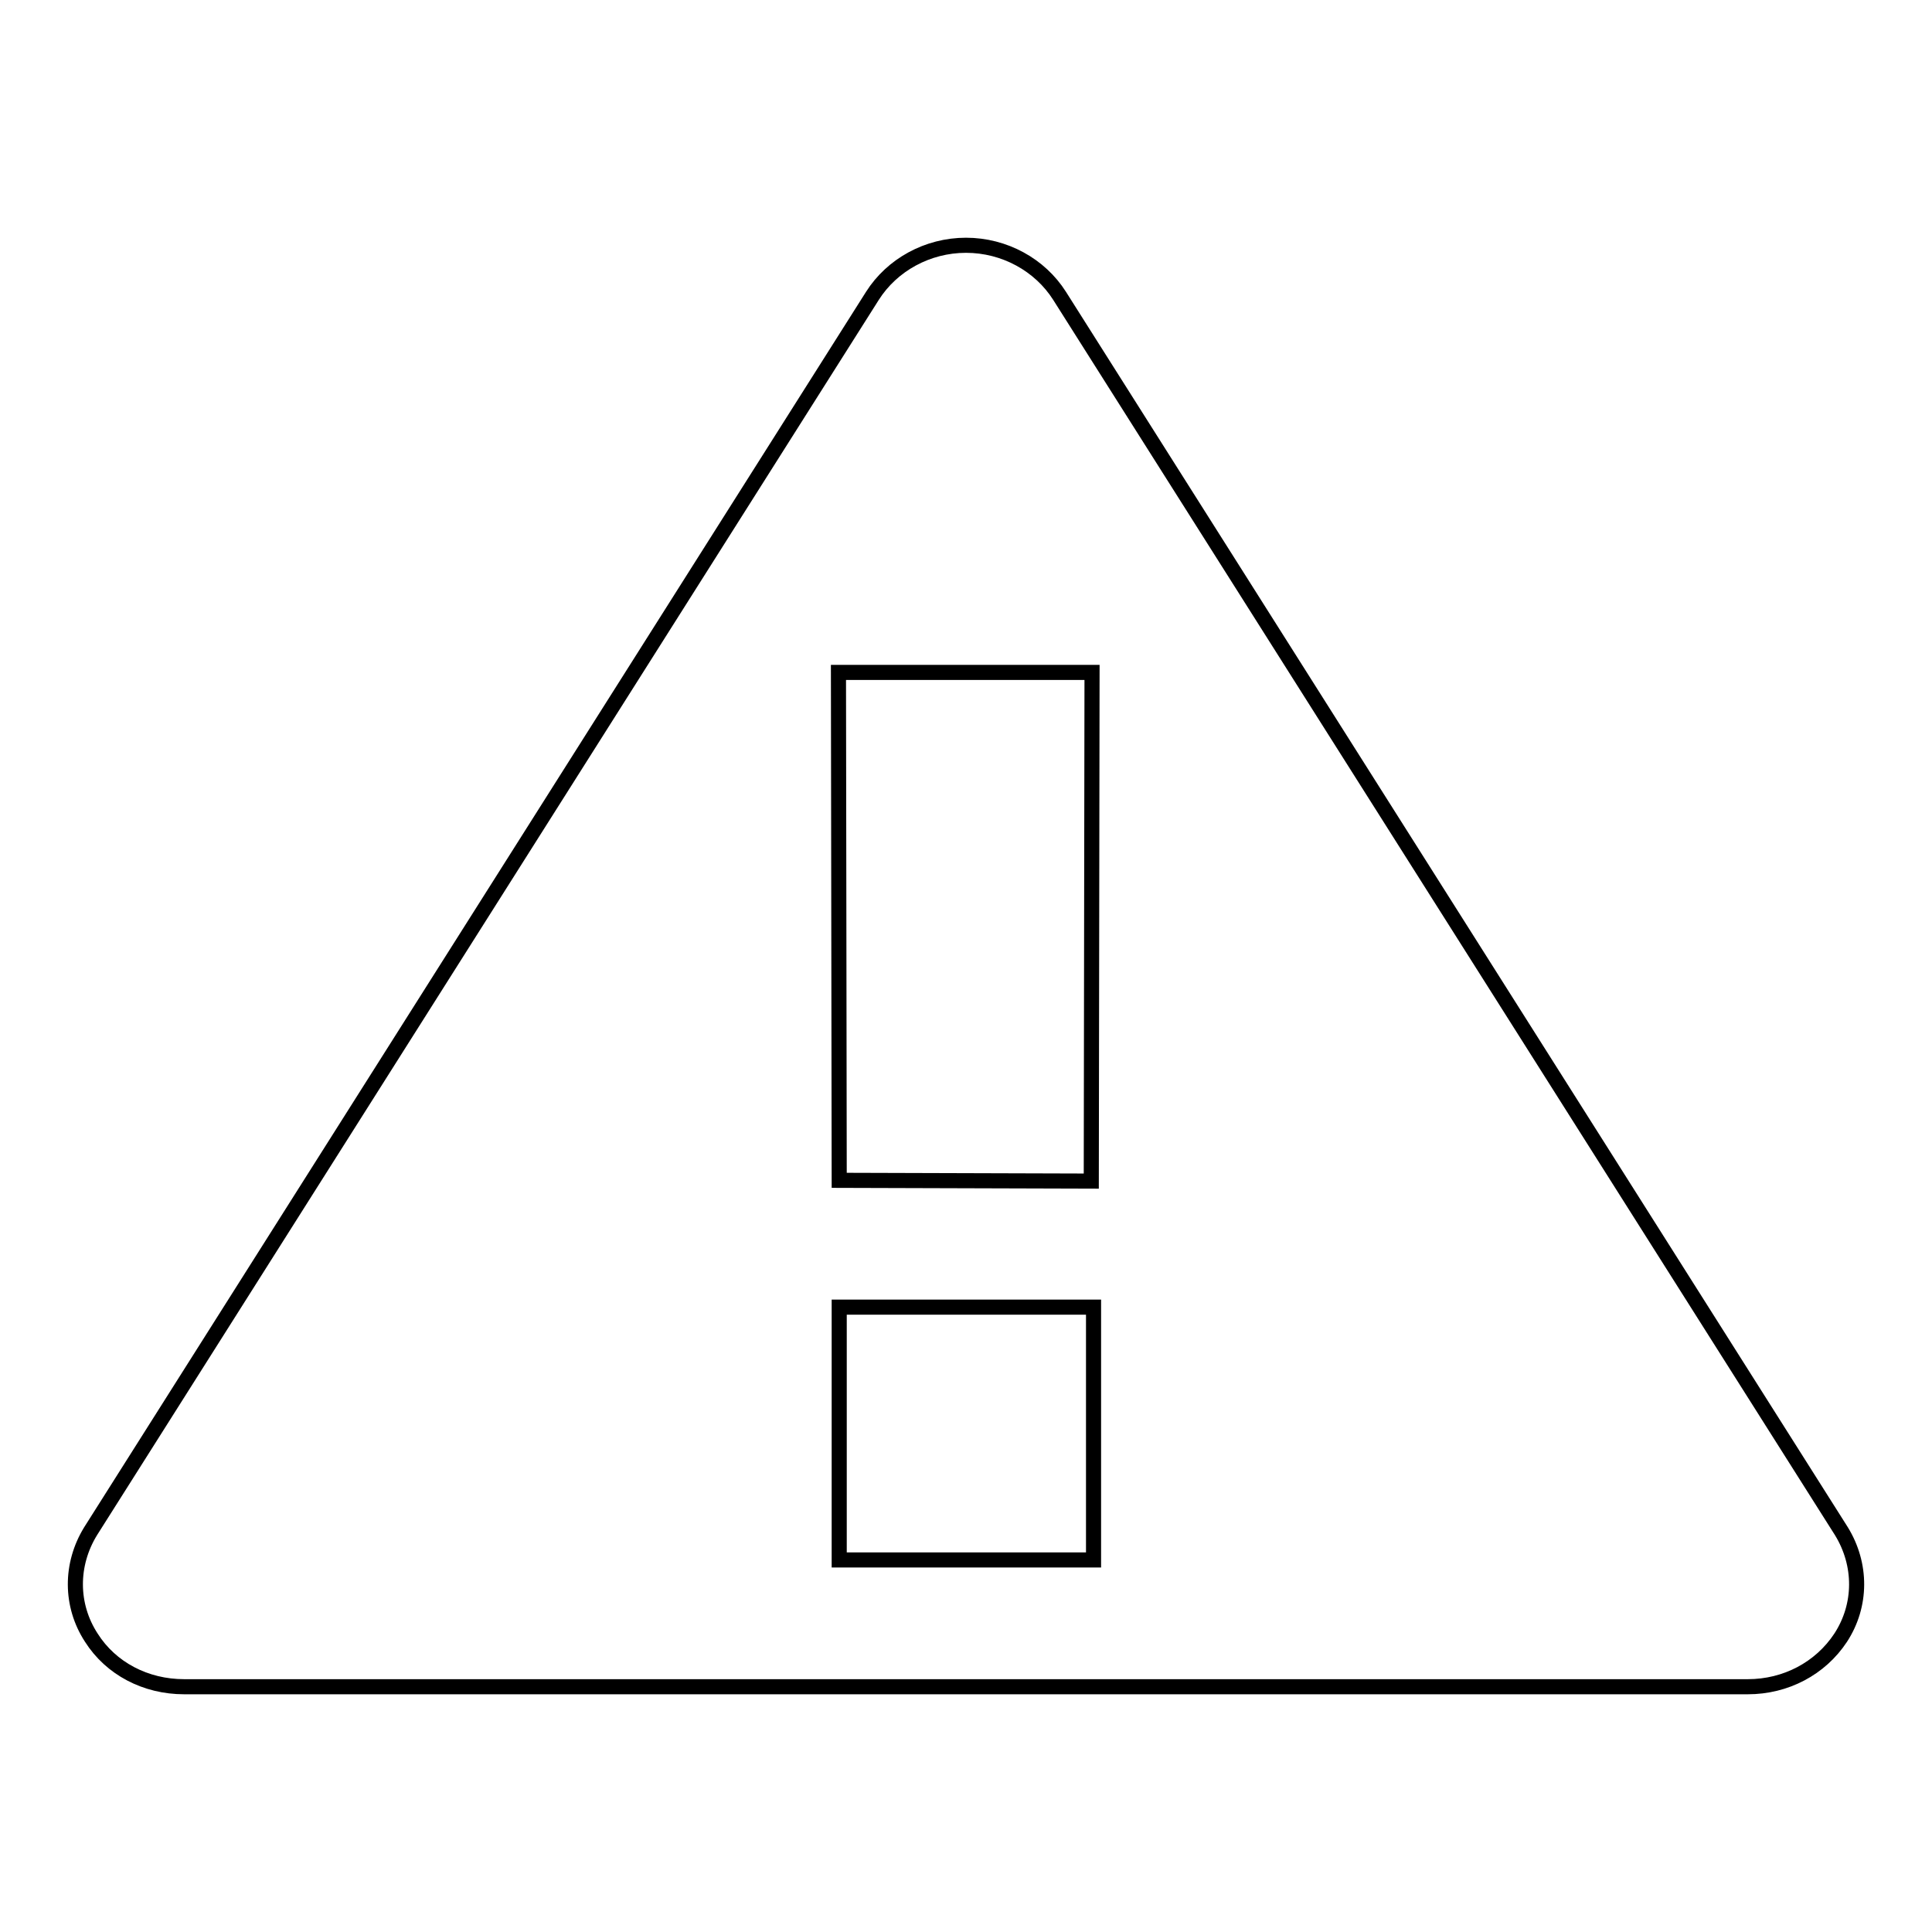
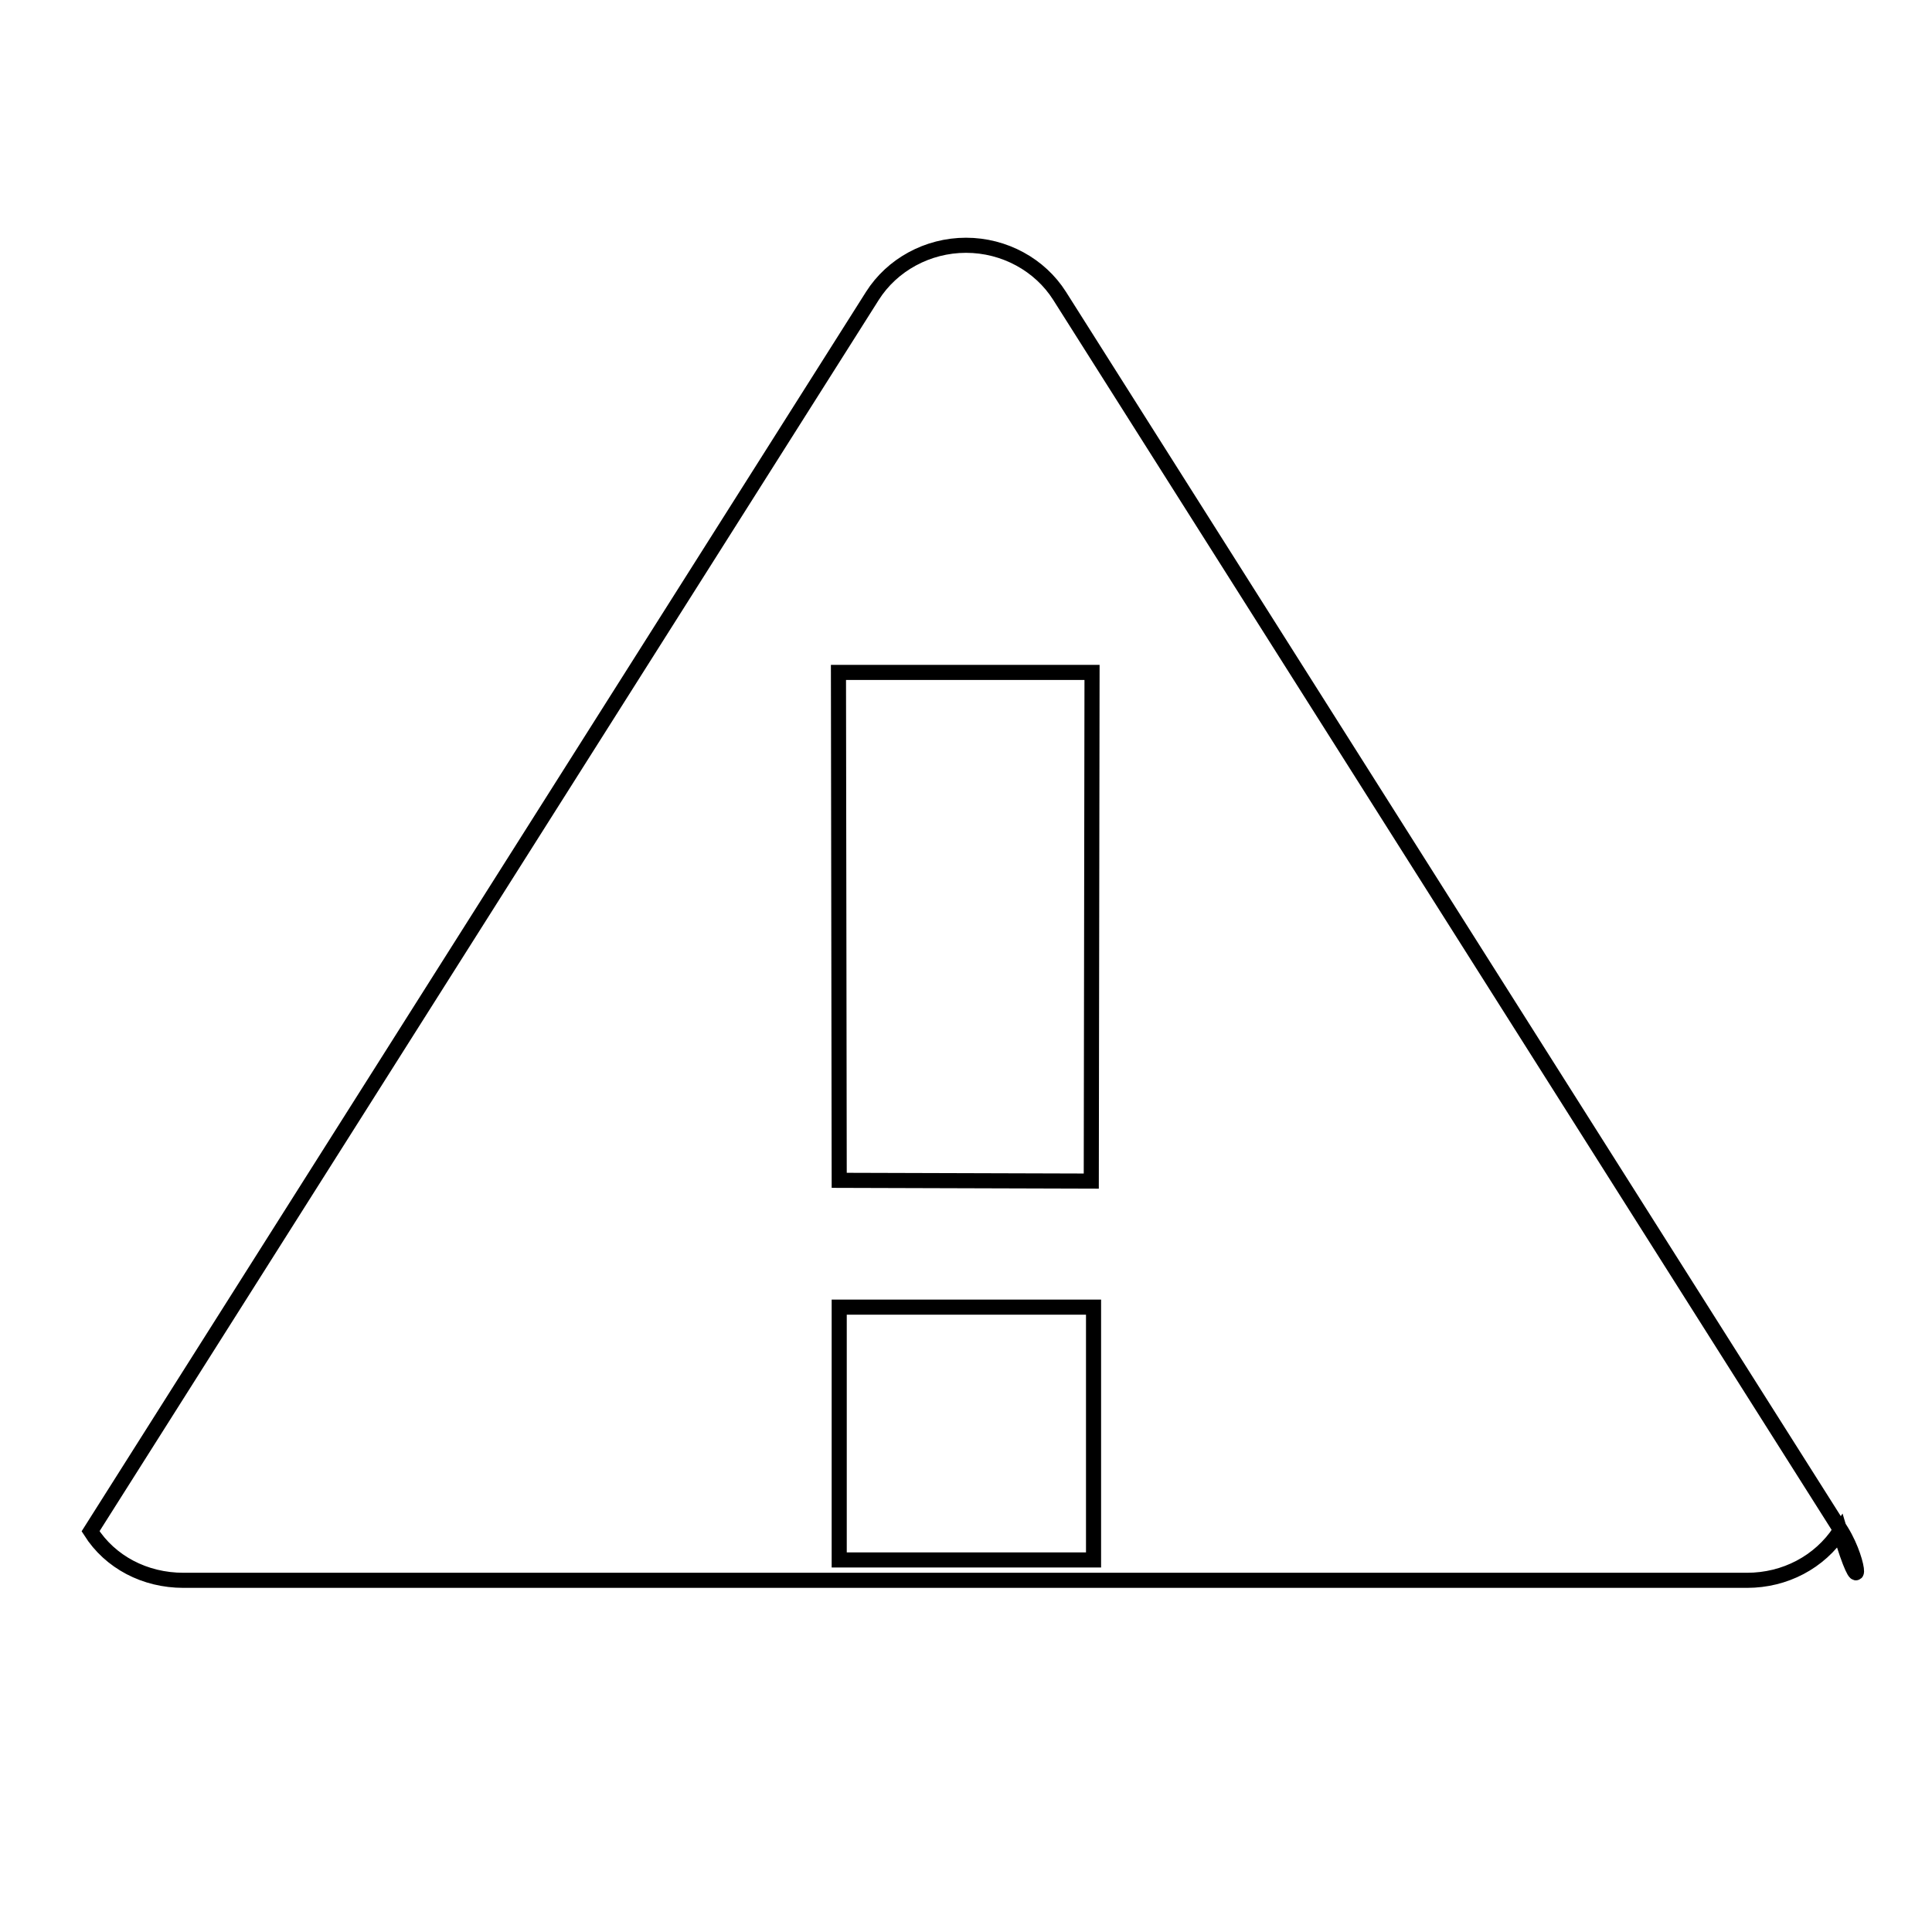
<svg xmlns="http://www.w3.org/2000/svg" version="1.1" x="0px" y="0px" viewBox="0 0 256 256" enable-background="new 0 0 256 256" xml:space="preserve">
  <g>
-     <path stroke-width="2" fill-opacity="0" stroke="#000000" d="M244,202.9L140.4,39.2c-2.6-4.1-7.3-6.7-12.4-6.7c-5.1,0-9.8,2.6-12.4,6.7L12,202.9 c-2.7,4.4-2.7,9.8,0.1,14.1c2.6,4.1,7.2,6.5,12.3,6.5h207.2c5,0,9.6-2.4,12.3-6.5C246.7,212.7,246.7,207.3,244,202.9z M144.9,206.7 l-33.7,0l0-33.5l33.7,0L144.9,206.7z M111.2,156.4l-0.1-67.3h33.6l-0.1,67.4L111.2,156.4z" />
+     <path stroke-width="2" fill-opacity="0" stroke="#000000" d="M244,202.9L140.4,39.2c-2.6-4.1-7.3-6.7-12.4-6.7c-5.1,0-9.8,2.6-12.4,6.7L12,202.9 c2.6,4.1,7.2,6.5,12.3,6.5h207.2c5,0,9.6-2.4,12.3-6.5C246.7,212.7,246.7,207.3,244,202.9z M144.9,206.7 l-33.7,0l0-33.5l33.7,0L144.9,206.7z M111.2,156.4l-0.1-67.3h33.6l-0.1,67.4L111.2,156.4z" />
  </g>
</svg>